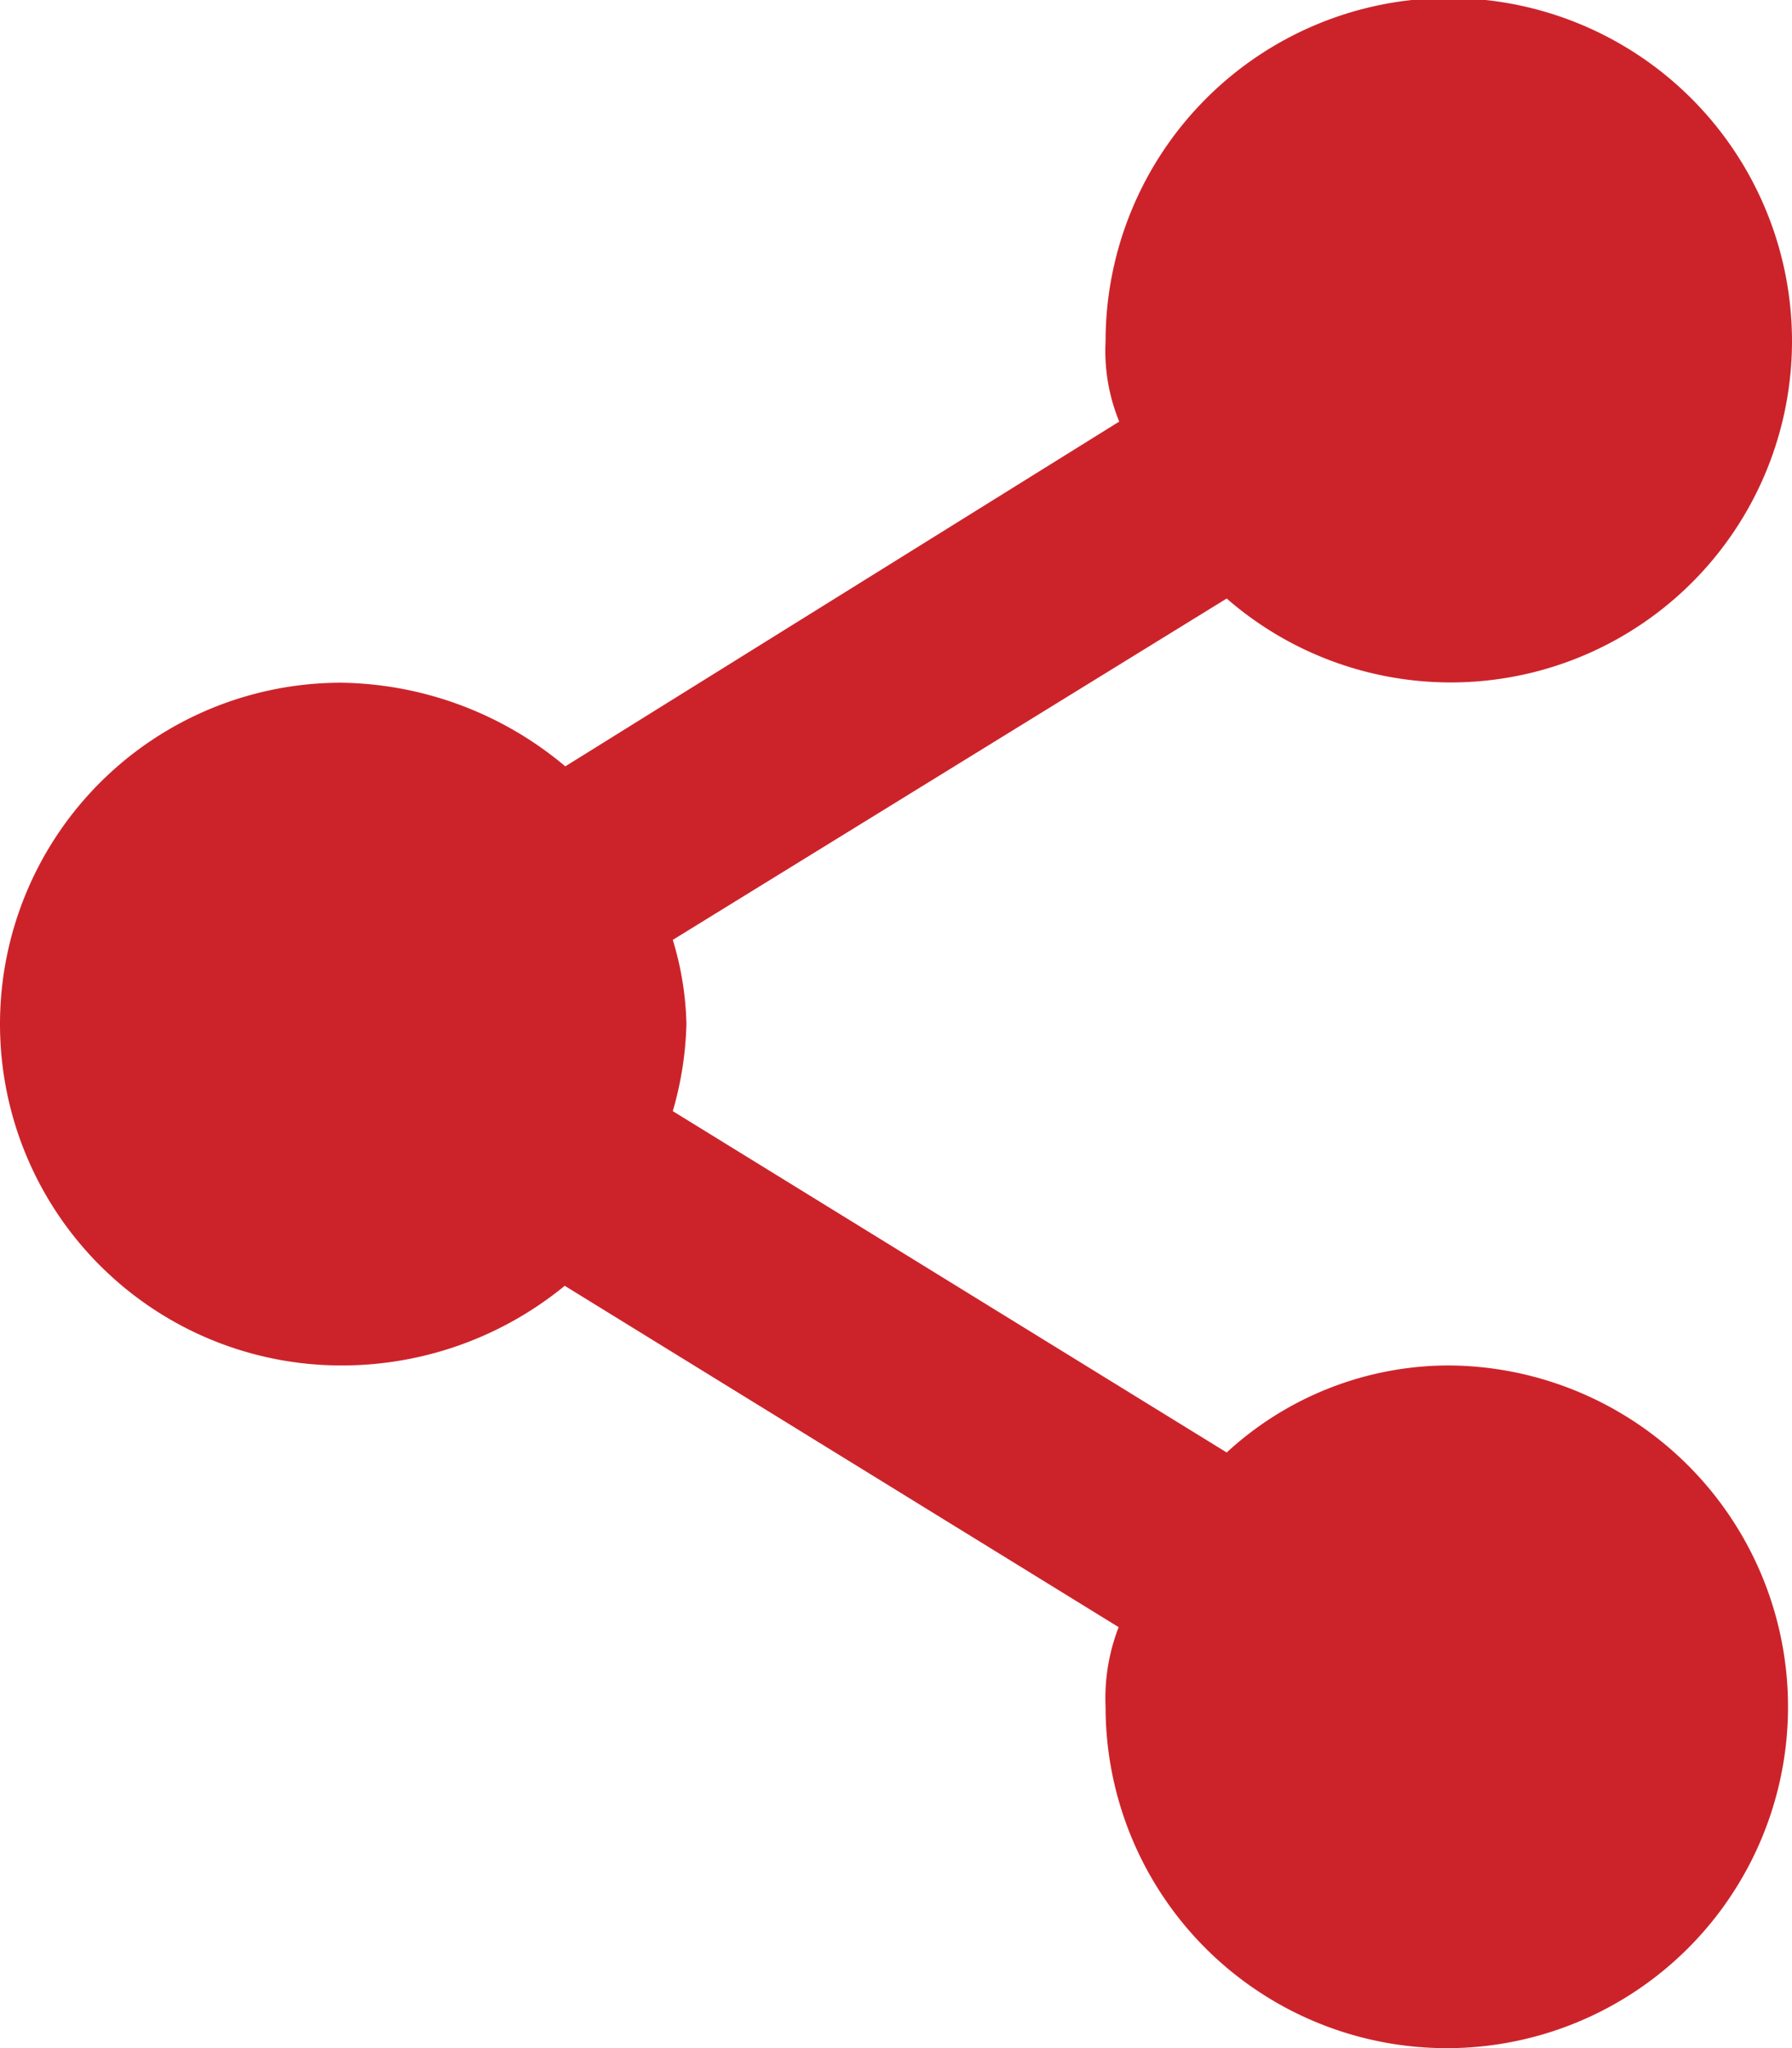
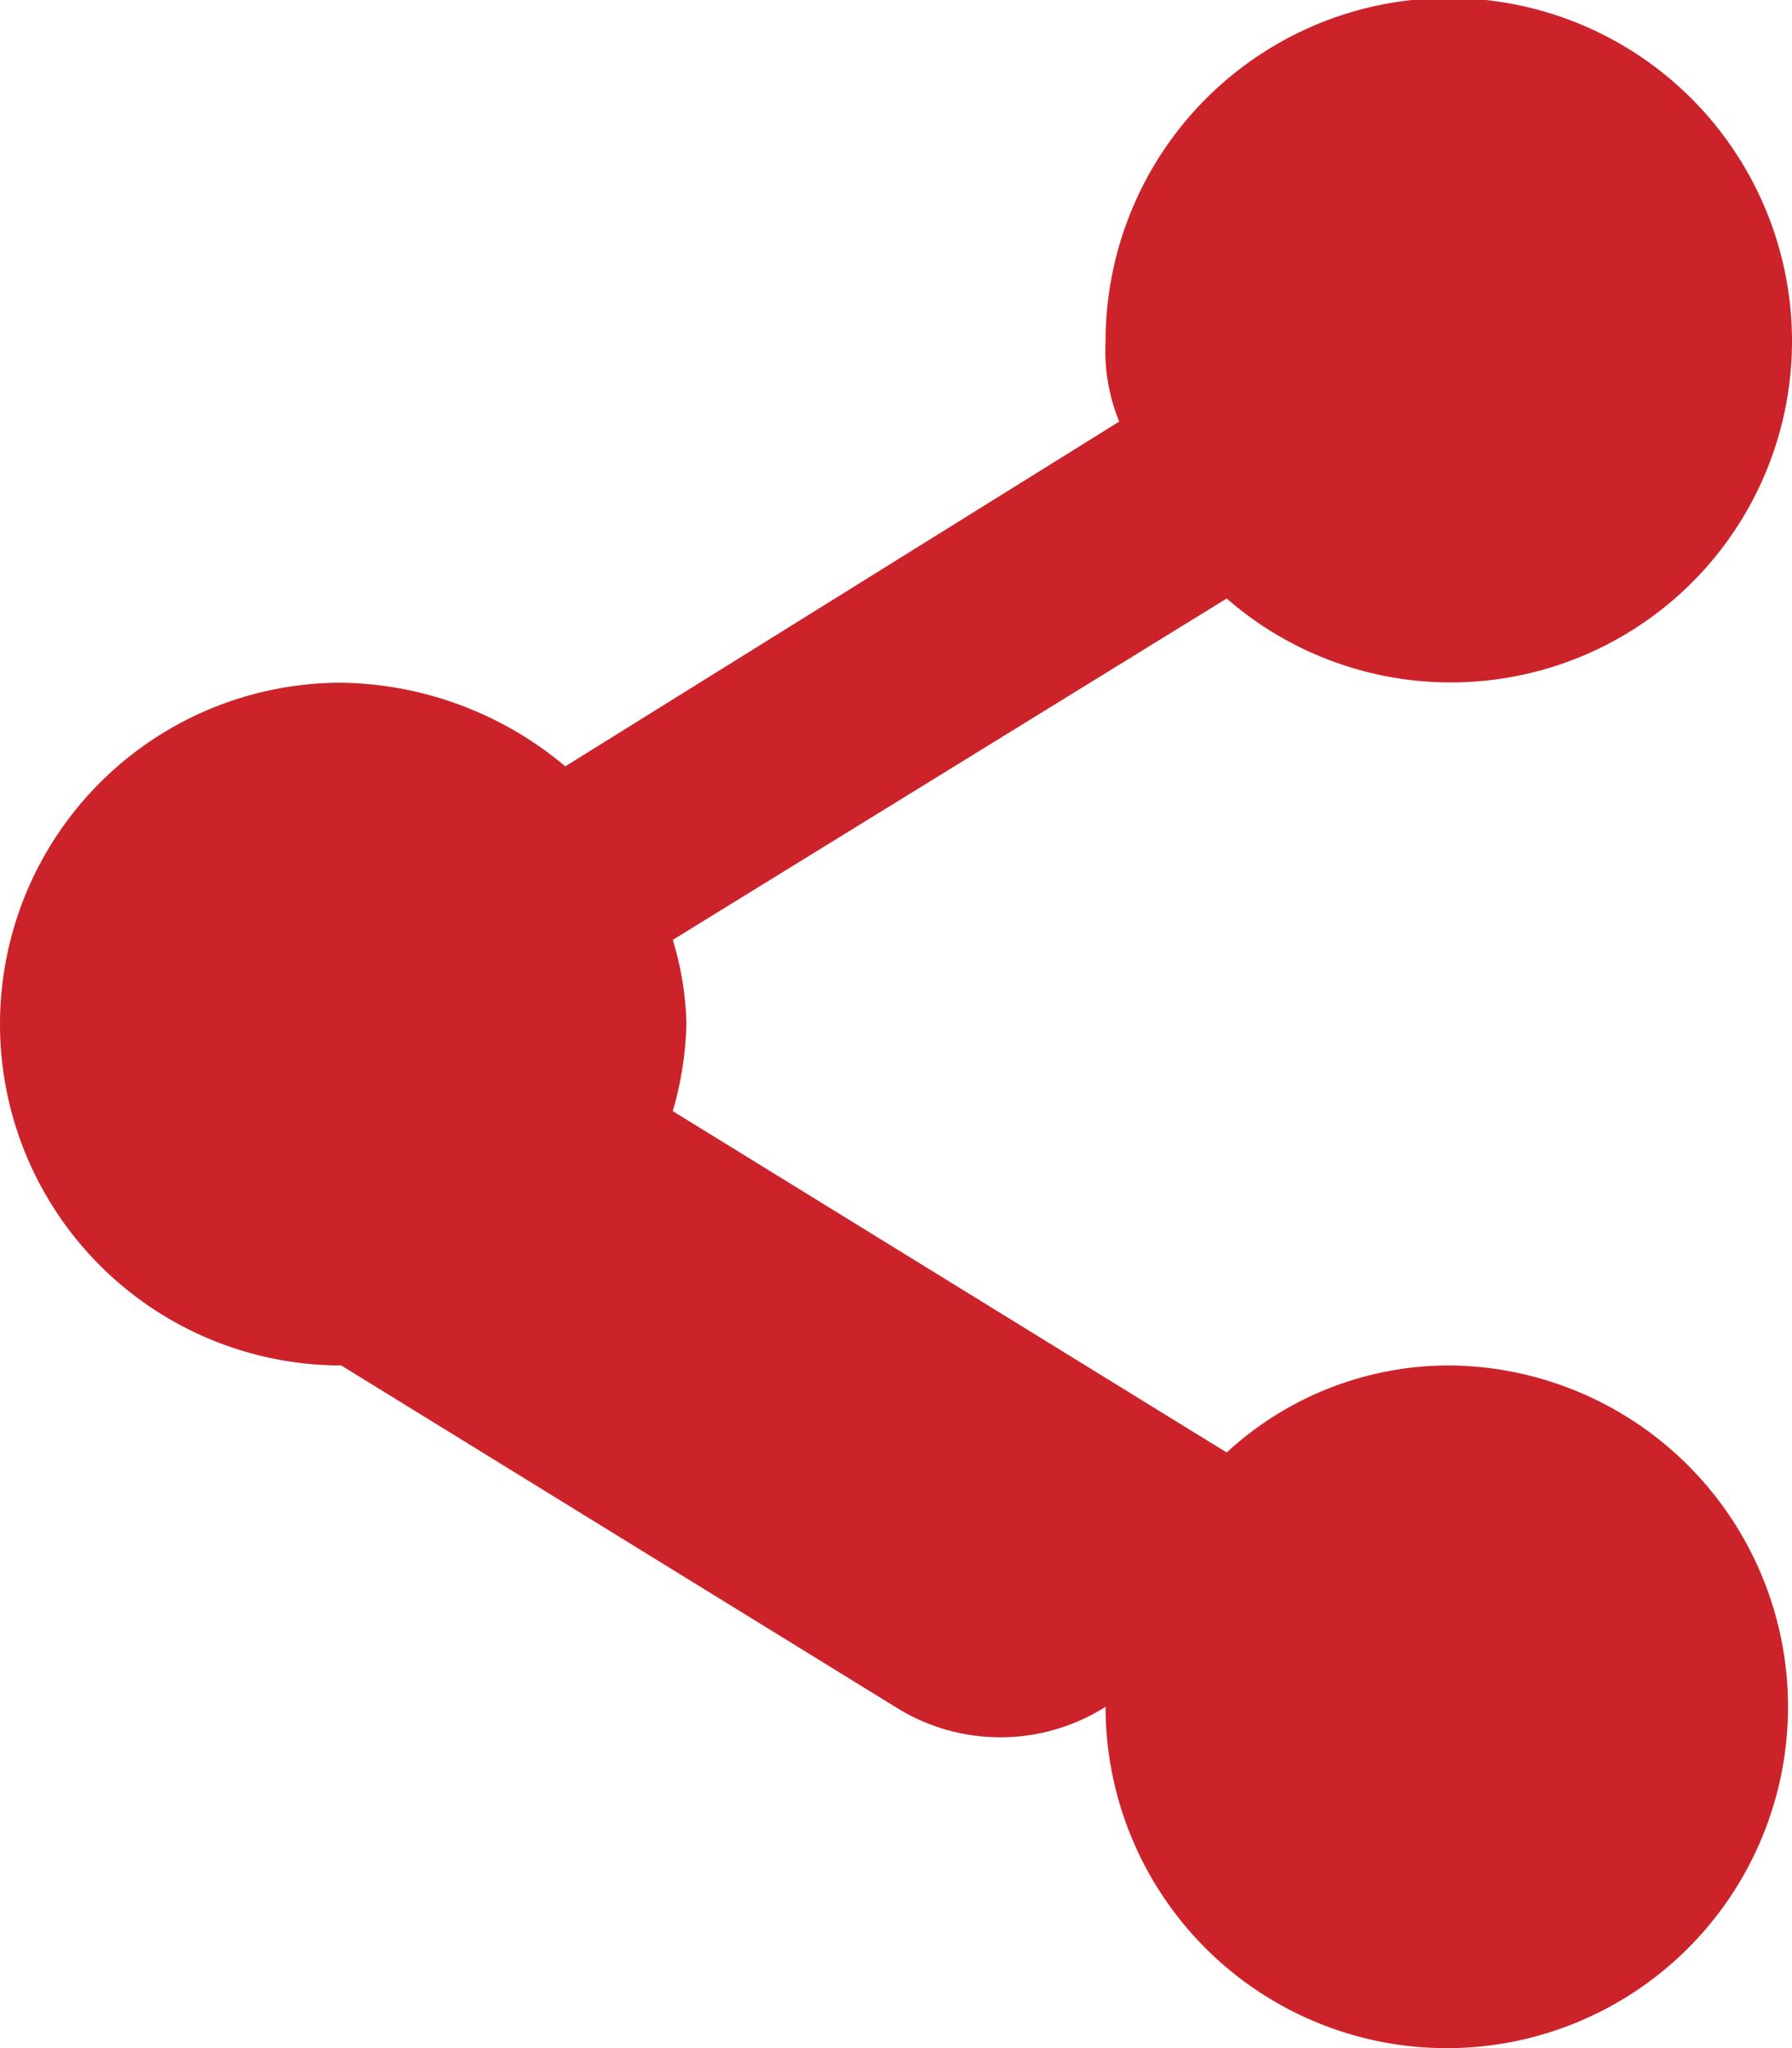
<svg xmlns="http://www.w3.org/2000/svg" viewBox="0 0 31.51 36">
  <defs>
    <style>.cls-1{fill:#cc232a;}</style>
  </defs>
  <title>chart_condividi</title>
  <g id="Livello_2" data-name="Livello 2">
    <g id="Livello_1-2" data-name="Livello 1">
-       <path class="cls-1" d="M25.46,24a5.77,5.77,0,0,0-3.89,1.53l-9.74-6A6,6,0,0,0,12.07,18a5.46,5.46,0,0,0-.24-1.48l9.74-6A6,6,0,0,0,31.51,6,6,6,0,0,0,19.44,6a3.28,3.28,0,0,0,.24,1.41L9.94,13.47A6.25,6.25,0,0,0,6,12a6,6,0,0,0-6,6A6,6,0,0,0,6,24a6.18,6.18,0,0,0,3.93-1.4l9.74,6A3.46,3.46,0,0,0,19.44,30a6,6,0,1,0,6-6" />
+       <path class="cls-1" d="M25.46,24a5.77,5.77,0,0,0-3.89,1.53l-9.74-6A6,6,0,0,0,12.07,18a5.46,5.46,0,0,0-.24-1.48l9.74-6A6,6,0,0,0,31.51,6,6,6,0,0,0,19.44,6a3.28,3.28,0,0,0,.24,1.41L9.94,13.47A6.25,6.25,0,0,0,6,12a6,6,0,0,0-6,6A6,6,0,0,0,6,24l9.74,6A3.46,3.46,0,0,0,19.44,30a6,6,0,1,0,6-6" />
    </g>
  </g>
</svg>